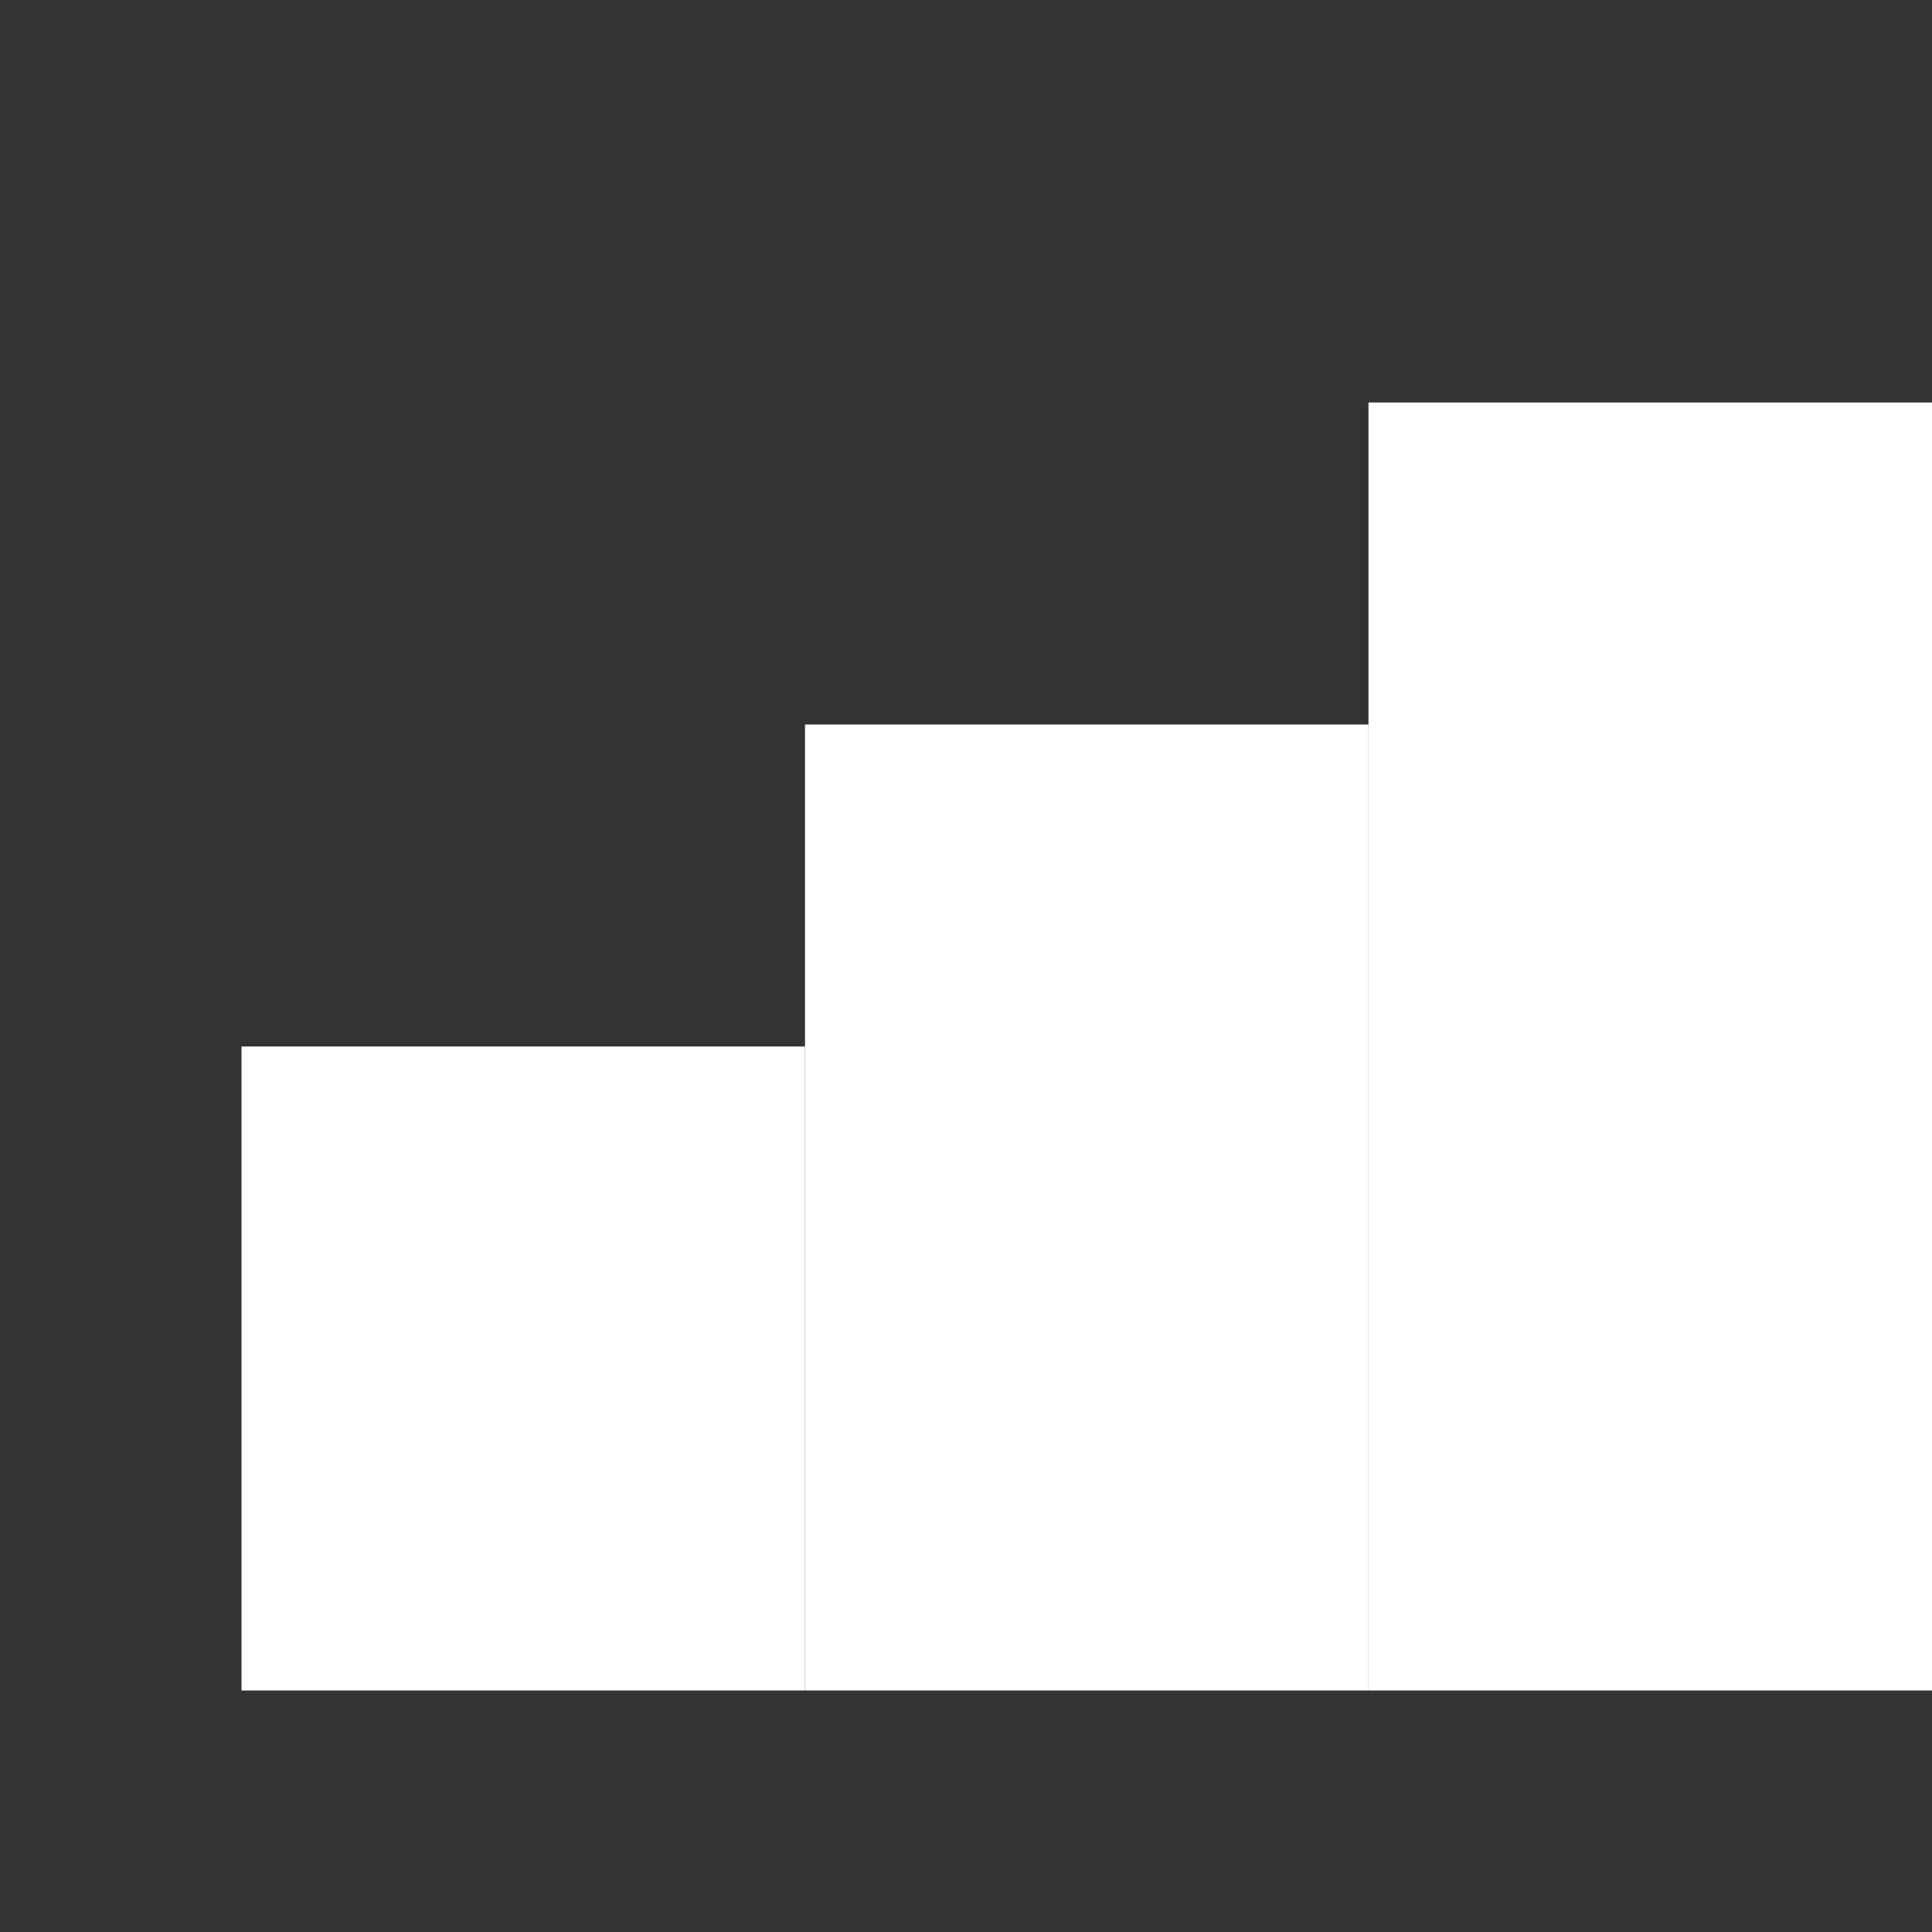
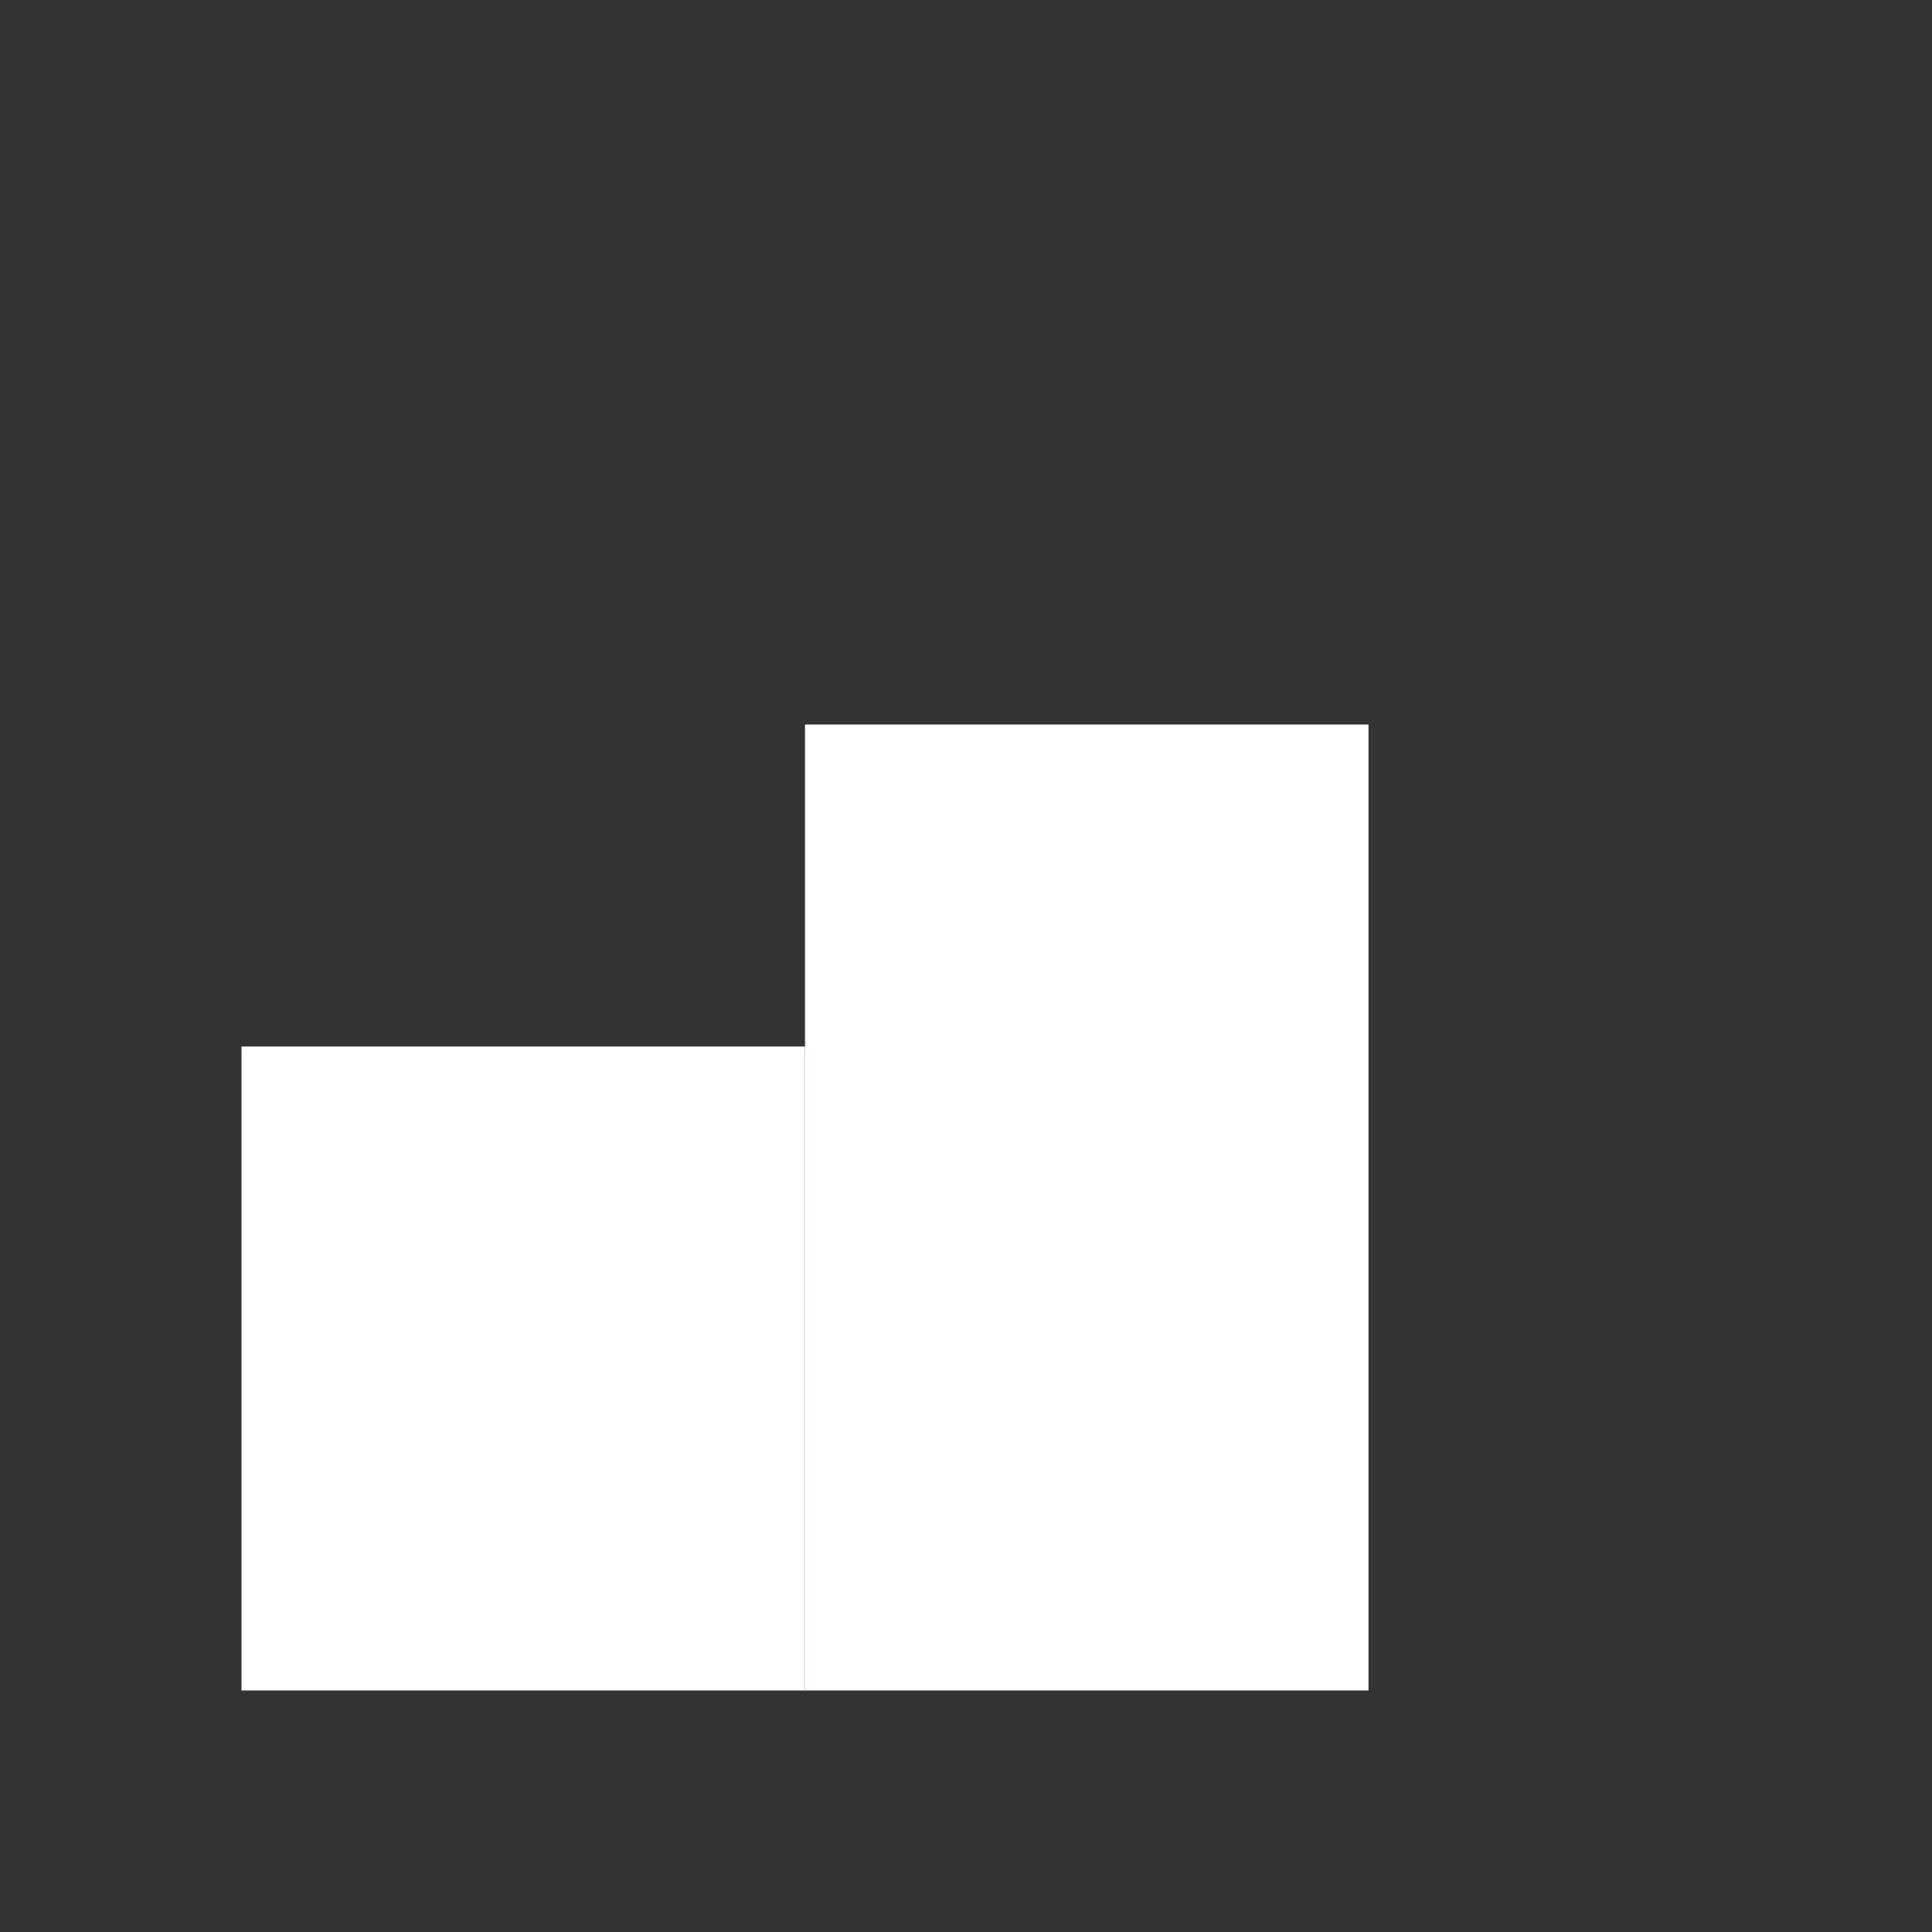
<svg xmlns="http://www.w3.org/2000/svg" width="64px" height="64px" viewBox="0 0 24 24" fill="none">
  <rect x="0" y="0" width="24" height="24" fill="#333333" stroke="none" />
  <rect x="3" y="13" width="7" height="8" fill="#FFFFFF" />
  <rect x="10" y="9" width="7" height="12" fill="#FFFFFF" />
-   <rect x="17" y="5" width="7" height="16" fill="#FFFFFF" />
</svg>